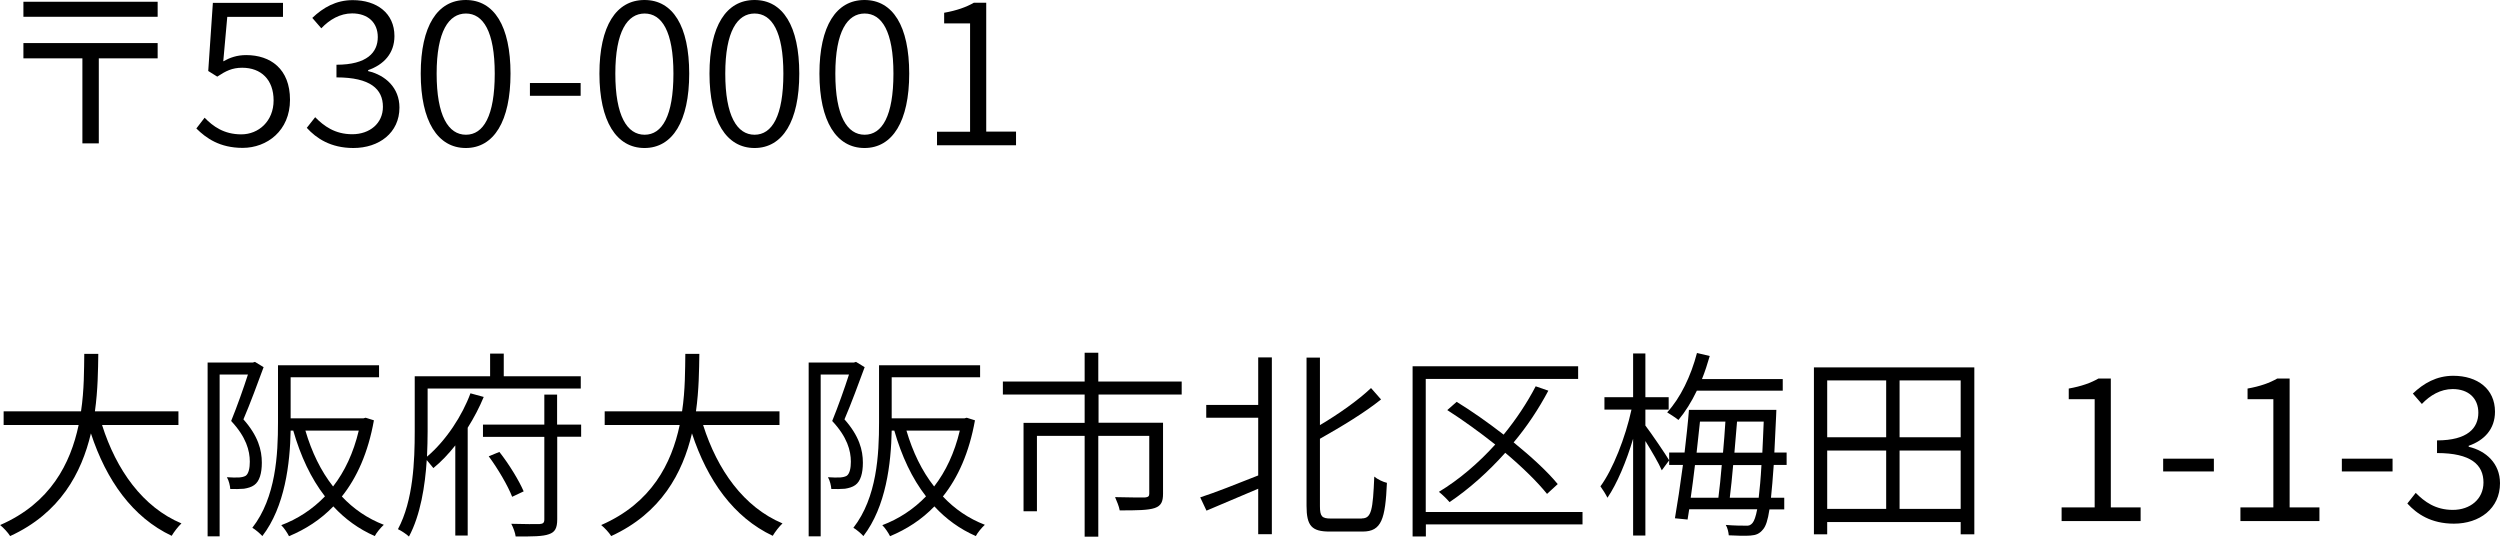
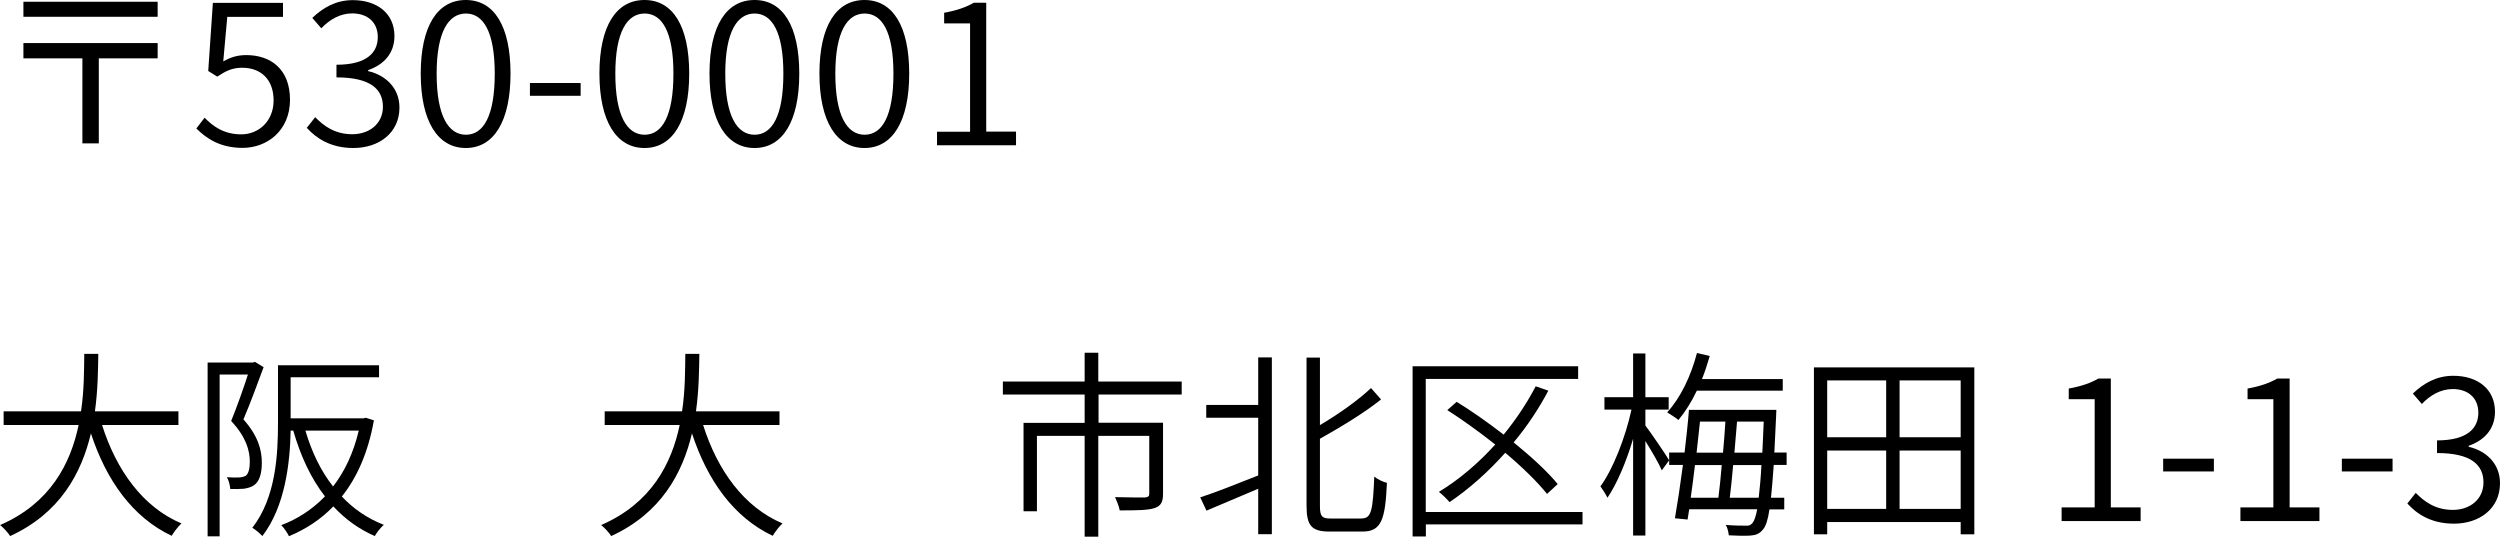
<svg xmlns="http://www.w3.org/2000/svg" id="b" data-name="レイヤー 2" viewBox="0 0 199.65 42.85">
  <defs>
    <style>
      .d {
        stroke-width: 0px;
      }
    </style>
  </defs>
  <g id="c" data-name="レイヤー 1">
    <g>
      <path class="d" d="M12.6,1.34H1.87V.14h10.72v1.2ZM12.6,4.66h-4.71v6.79h-1.31v-6.79H1.87v-1.22h10.72v1.22Z" />
      <path class="d" d="M15.68,10.26l.66-.86c.67.69,1.54,1.33,2.93,1.33s2.58-1.06,2.58-2.71-.99-2.61-2.51-2.61c-.8,0-1.31.26-1.99.71l-.72-.45.37-5.44h5.6v1.12h-4.45l-.32,3.55c.54-.3,1.09-.5,1.83-.5,1.94,0,3.5,1.1,3.5,3.57s-1.84,3.84-3.78,3.84c-1.83,0-2.91-.77-3.7-1.55Z" />
      <path class="d" d="M24.5,10.21l.67-.85c.69.7,1.57,1.36,2.96,1.36s2.45-.86,2.45-2.19c0-1.41-.99-2.35-3.71-2.35v-1.01c2.45,0,3.3-.99,3.3-2.21,0-1.15-.78-1.89-2.05-1.89-.96,0-1.81.5-2.46,1.19l-.72-.83c.86-.82,1.89-1.42,3.23-1.42,1.92,0,3.33,1.04,3.33,2.87,0,1.39-.86,2.29-2.1,2.72v.08c1.38.32,2.5,1.33,2.5,2.91,0,2.02-1.63,3.23-3.68,3.23-1.82,0-2.96-.78-3.71-1.6Z" />
      <path class="d" d="M33.6,5.88c0-3.81,1.34-5.88,3.6-5.88s3.57,2.08,3.57,5.88-1.33,5.94-3.57,5.94-3.6-2.13-3.6-5.94ZM39.51,5.88c0-3.38-.93-4.8-2.3-4.8s-2.34,1.42-2.34,4.8.94,4.88,2.34,4.88,2.3-1.5,2.3-4.88Z" />
      <path class="d" d="M42.32,6.63h4.05v1.02h-4.05v-1.02Z" />
      <path class="d" d="M47.87,5.88c0-3.81,1.34-5.88,3.6-5.88s3.57,2.08,3.57,5.88-1.33,5.94-3.57,5.94-3.6-2.13-3.6-5.94ZM53.78,5.88c0-3.38-.93-4.8-2.3-4.8s-2.34,1.42-2.34,4.8.94,4.88,2.34,4.88,2.3-1.5,2.3-4.88Z" />
      <path class="d" d="M56.66,5.88c0-3.81,1.34-5.88,3.6-5.88s3.57,2.08,3.57,5.88-1.33,5.94-3.57,5.94-3.6-2.13-3.6-5.94ZM62.56,5.88c0-3.38-.93-4.8-2.3-4.8s-2.34,1.42-2.34,4.8.94,4.88,2.34,4.88,2.3-1.5,2.3-4.88Z" />
      <path class="d" d="M65.44,5.88c0-3.81,1.34-5.88,3.6-5.88s3.57,2.08,3.57,5.88-1.33,5.94-3.57,5.94-3.6-2.13-3.6-5.94ZM71.35,5.88c0-3.38-.93-4.8-2.3-4.8s-2.34,1.42-2.34,4.8.94,4.88,2.34,4.88,2.3-1.5,2.3-4.88Z" />
      <path class="d" d="M74.85,10.52h2.62V1.87h-2.07v-.85c1.01-.18,1.76-.45,2.37-.8h.99v10.29h2.38v1.09h-6.31v-1.09Z" />
      <path class="d" d="M8.15,33.94c1.14,3.6,3.25,6.56,6.34,7.86-.26.24-.59.67-.78.99-3.12-1.47-5.22-4.43-6.45-8.18-.75,3.17-2.46,6.37-6.45,8.2-.18-.29-.53-.66-.8-.88,4.02-1.75,5.62-4.91,6.27-7.99H.29v-1.09h6.18c.26-1.73.24-3.35.26-4.59h1.12c-.02,1.28-.03,2.88-.27,4.59h6.67v1.09h-6.1Z" />
      <path class="d" d="M21.06,29.3c-.48,1.3-1.07,2.91-1.62,4.19,1.18,1.33,1.47,2.46,1.47,3.46,0,.83-.18,1.49-.61,1.79-.22.16-.51.24-.82.29-.32.03-.72.03-1.09.02-.02-.27-.11-.67-.27-.94.38.03.72.03.98.02.21-.02.38-.05.53-.14.24-.18.32-.64.32-1.12,0-.88-.29-1.97-1.49-3.25.48-1.18.99-2.62,1.34-3.71h-2.26v12.92h-.96v-13.88h3.62l.16-.05.69.42ZM29.86,33.57c-.46,2.58-1.36,4.58-2.56,6.08.93.99,2.05,1.76,3.35,2.26-.24.22-.58.62-.72.9-1.28-.56-2.38-1.36-3.31-2.37-1.02,1.06-2.22,1.83-3.54,2.38-.13-.26-.4-.67-.62-.88,1.28-.48,2.48-1.25,3.49-2.3-1.12-1.44-1.95-3.23-2.53-5.25h-.21c-.05,2.62-.45,6.07-2.26,8.42-.16-.18-.56-.53-.8-.66,1.89-2.43,2.05-5.86,2.05-8.42v-4.56h8.07v.96h-7.06v3.28h5.81l.18-.05.67.21ZM24.39,34.39c.5,1.7,1.23,3.22,2.21,4.46.93-1.2,1.63-2.69,2.05-4.46h-4.26Z" />
-       <path class="d" d="M38.63,31.7c-.34.82-.77,1.65-1.28,2.46v8.61h-.99v-7.2c-.53.67-1.12,1.3-1.75,1.81-.14-.18-.35-.43-.53-.64-.13,2.06-.5,4.39-1.42,6.11-.19-.19-.64-.48-.88-.59,1.23-2.29,1.34-5.49,1.34-7.79v-4.42h6.02v-1.81h1.09v1.81h6.15v.98h-12.23v3.44c0,.61-.02,1.28-.05,2,1.54-1.3,2.83-3.31,3.47-5.06l1.06.29ZM46.42,34.88h-1.92v6.59c0,.71-.18,1.03-.66,1.19-.48.18-1.31.19-2.66.18-.03-.27-.19-.72-.35-1.01,1.06.03,1.99.03,2.27.02.27-.02.37-.1.37-.37v-6.59h-4.9v-.98h4.9v-2.4h1.02v2.4h1.92v.98ZM40.9,39.67c-.34-.88-1.14-2.24-1.87-3.23l.85-.35c.78.99,1.57,2.29,1.94,3.15l-.91.43Z" />
      <path class="d" d="M56.15,33.94c1.14,3.6,3.25,6.56,6.34,7.86-.26.24-.59.67-.78.99-3.12-1.47-5.22-4.43-6.45-8.18-.75,3.17-2.46,6.37-6.45,8.2-.18-.29-.53-.66-.8-.88,4.02-1.75,5.62-4.91,6.27-7.99h-5.99v-1.09h6.18c.26-1.73.24-3.35.26-4.59h1.12c-.02,1.28-.03,2.88-.27,4.59h6.67v1.09h-6.1Z" />
-       <path class="d" d="M69.06,29.3c-.48,1.3-1.07,2.91-1.62,4.19,1.18,1.33,1.47,2.46,1.47,3.46,0,.83-.18,1.49-.61,1.79-.22.16-.51.24-.82.29-.32.03-.72.03-1.09.02-.02-.27-.11-.67-.27-.94.38.03.72.03.98.02.21-.02.38-.05.53-.14.24-.18.32-.64.32-1.12,0-.88-.29-1.97-1.49-3.25.48-1.18.99-2.62,1.34-3.71h-2.26v12.92h-.96v-13.88h3.62l.16-.05.69.42ZM77.86,33.57c-.46,2.58-1.36,4.58-2.56,6.08.93.99,2.05,1.76,3.35,2.26-.24.22-.58.62-.72.9-1.28-.56-2.38-1.36-3.31-2.37-1.02,1.06-2.22,1.83-3.54,2.38-.13-.26-.4-.67-.62-.88,1.28-.48,2.48-1.25,3.49-2.3-1.12-1.44-1.95-3.23-2.53-5.25h-.21c-.05,2.62-.45,6.07-2.26,8.42-.16-.18-.56-.53-.8-.66,1.89-2.43,2.05-5.86,2.05-8.42v-4.56h8.07v.96h-7.06v3.28h5.81l.18-.05.67.21ZM72.39,34.39c.5,1.7,1.23,3.22,2.21,4.46.93-1.2,1.63-2.69,2.05-4.46h-4.26Z" />
      <path class="d" d="M87.73,31.5v2.26h5.15v5.67c0,.62-.14.96-.66,1.14-.53.18-1.42.19-2.8.19-.05-.32-.24-.75-.37-1.06,1.12.03,2.08.03,2.38.03.27-.03.35-.1.35-.3v-4.62h-4.07v8.05h-1.09v-8.05h-3.81v6.02h-1.07v-7.06h4.88v-2.26h-6.53v-1.04h6.53v-2.3h1.09v2.3h6.66v1.04h-6.66Z" />
      <path class="d" d="M100.48,28.54h1.09v14.12h-1.09v-3.63c-1.47.62-2.95,1.25-4.13,1.75l-.5-1.06c1.17-.38,2.9-1.06,4.63-1.75v-4.61h-4.15v-1.02h4.15v-3.79ZM108.76,41.4c.77,0,.88-.69.99-3.34.26.22.7.43,1.01.5-.13,2.88-.42,3.89-1.94,3.89h-2.64c-1.42,0-1.84-.45-1.84-2.05v-11.84h1.07v5.39c1.54-.91,3.09-2.02,4.08-2.96l.8.91c-1.33,1.07-3.18,2.18-4.88,3.14v5.38c0,.82.16.99.86.99h2.48Z" />
      <path class="d" d="M126.39,41.88h-12.52v.96h-1.06v-13.59h13.22v1.01h-12.17v10.63h12.52v.99ZM123.56,39.46c-.77-.96-1.97-2.14-3.35-3.3-1.38,1.54-2.88,2.88-4.45,3.94-.18-.22-.59-.62-.85-.82,1.62-.98,3.15-2.29,4.5-3.78-1.25-.99-2.58-1.95-3.83-2.75l.75-.66c1.22.75,2.51,1.66,3.75,2.62.98-1.2,1.86-2.51,2.56-3.86l1.01.35c-.78,1.47-1.71,2.87-2.77,4.13,1.44,1.17,2.71,2.34,3.52,3.33l-.85.78Z" />
      <path class="d" d="M131.39,33.97c.45.58,1.65,2.35,1.91,2.79l-.59.8c-.22-.53-.82-1.55-1.31-2.34v7.55h-.98v-7.73c-.54,1.82-1.3,3.62-2.05,4.71-.13-.27-.38-.67-.56-.91.99-1.34,2-3.91,2.48-6.13h-2.16v-.99h2.29v-3.49h.98v3.49h1.86v.99h-1.86v1.26ZM135.51,31.2c-.43.9-.94,1.71-1.47,2.34-.19-.16-.66-.46-.9-.61,1.06-1.15,1.9-2.9,2.38-4.74l1.02.24c-.18.62-.38,1.25-.62,1.84h6.45v.93h-6.87ZM141.65,37.14c-.08,1.06-.14,1.92-.22,2.61h1.06v.93h-1.18c-.13.86-.29,1.33-.5,1.58-.29.37-.58.48-1.02.51-.38.03-1.04.02-1.73-.02-.02-.24-.1-.61-.24-.83.7.06,1.31.06,1.6.06.24.02.38-.03.54-.22.13-.16.26-.5.37-1.09h-5.43l-.13.82-1.01-.1c.19-1.1.43-2.66.64-4.26h-1.1v-.99h1.23c.14-1.2.27-2.38.35-3.41h6.98s-.02.37-.02.51c-.05,1.09-.1,2.05-.14,2.9h.98v.99h-1.02ZM135.36,37.14c-.11.91-.22,1.81-.34,2.61h2.21c.1-.75.19-1.66.27-2.61h-2.15ZM135.76,33.67c-.08.78-.18,1.63-.27,2.48h2.11c.08-.85.14-1.71.19-2.48h-2.03ZM140.45,39.75c.08-.67.16-1.52.22-2.61h-2.26c-.08.96-.18,1.87-.27,2.61h2.3ZM140.74,36.15c.03-.74.08-1.57.11-2.48h-2.13c-.06.78-.13,1.63-.21,2.48h2.22Z" />
      <path class="d" d="M157.67,29.34v13.33h-1.09v-.98h-10.66v.98h-1.06v-13.33h12.8ZM145.92,30.38v4.54h4.71v-4.54h-4.71ZM145.92,40.64h4.71v-4.66h-4.71v4.66ZM156.58,30.38h-4.88v4.54h4.88v-4.54ZM156.58,40.64v-4.66h-4.88v4.66h4.88Z" />
      <path class="d" d="M164.66,40.52h2.62v-8.64h-2.07v-.85c1.01-.18,1.76-.45,2.37-.8h.99v10.29h2.38v1.09h-6.31v-1.09Z" />
      <path class="d" d="M172.75,36.63h4.05v1.02h-4.05v-1.02Z" />
      <path class="d" d="M178.93,40.52h2.62v-8.64h-2.06v-.85c1.01-.18,1.76-.45,2.37-.8h.99v10.29h2.38v1.09h-6.31v-1.09Z" />
      <path class="d" d="M187.02,36.63h4.05v1.02h-4.05v-1.02Z" />
      <path class="d" d="M192.25,40.21l.67-.85c.69.7,1.57,1.36,2.96,1.36s2.45-.86,2.45-2.19c0-1.41-.99-2.35-3.71-2.35v-1.01c2.45,0,3.3-.99,3.3-2.21,0-1.15-.78-1.89-2.05-1.89-.96,0-1.81.5-2.46,1.19l-.72-.83c.86-.82,1.89-1.42,3.23-1.42,1.92,0,3.33,1.04,3.33,2.87,0,1.39-.86,2.29-2.1,2.72v.08c1.38.32,2.5,1.33,2.5,2.91,0,2.02-1.63,3.23-3.68,3.23-1.83,0-2.96-.78-3.71-1.6Z" />
    </g>
  </g>
</svg>